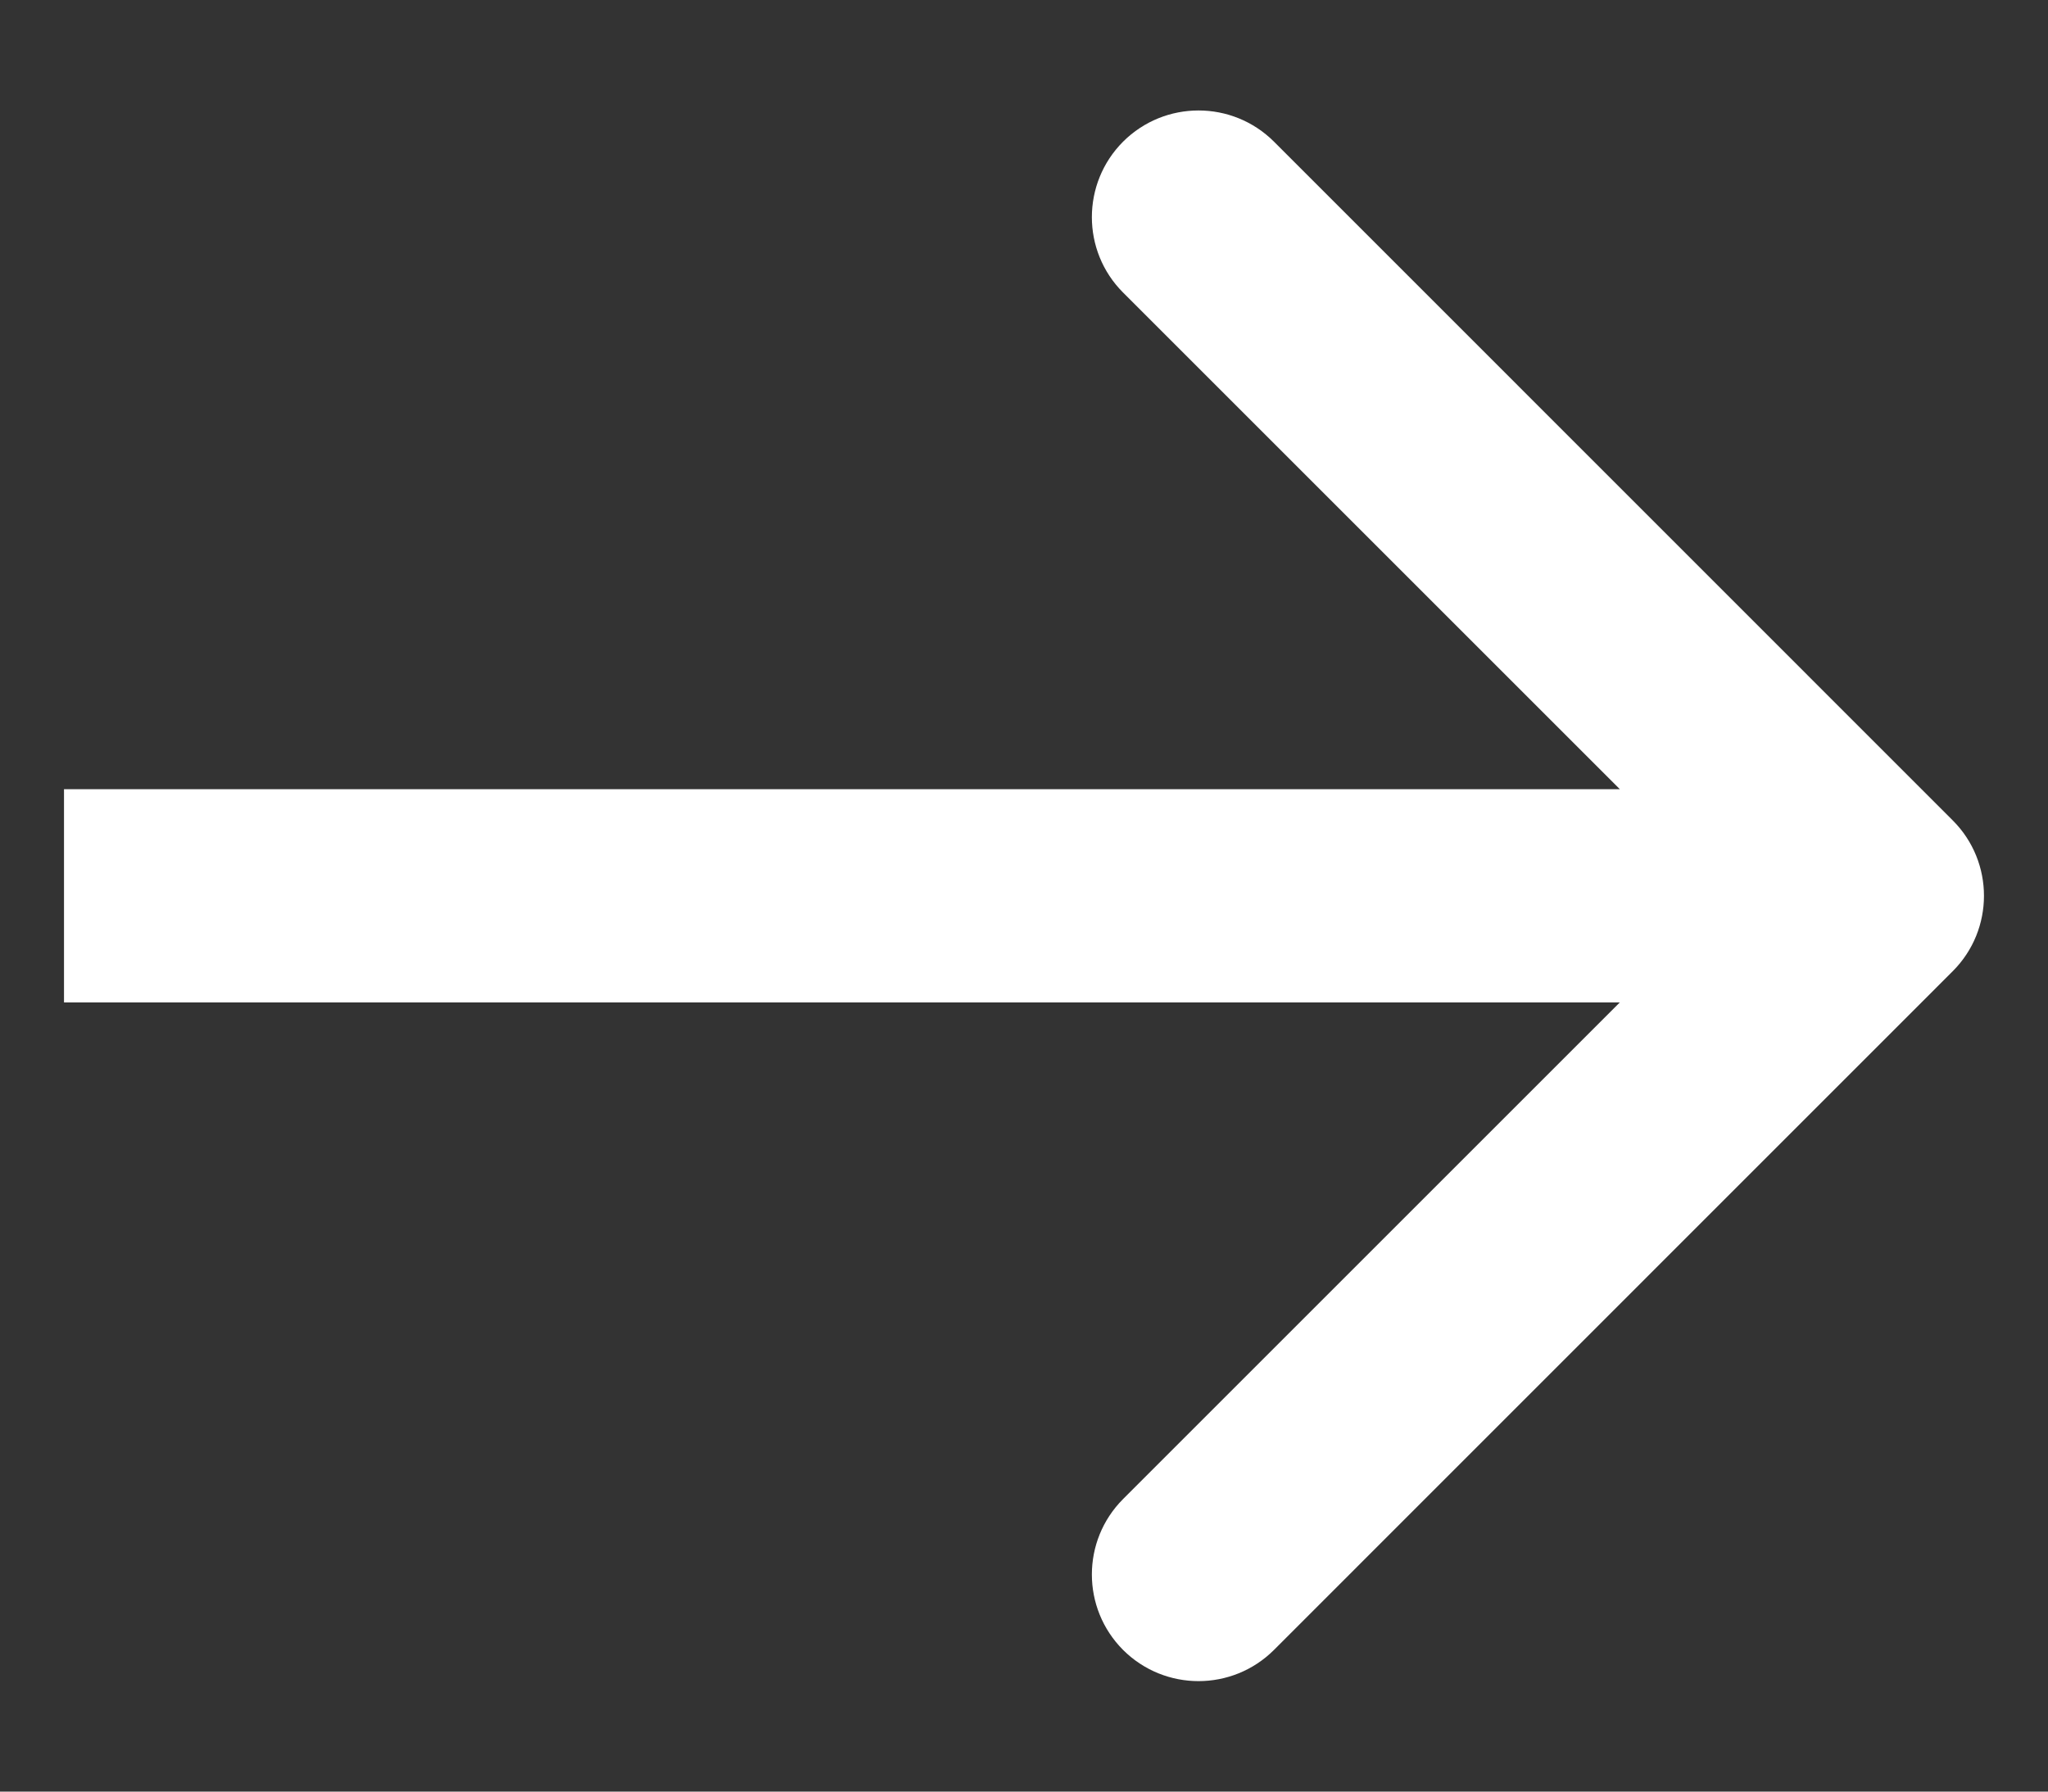
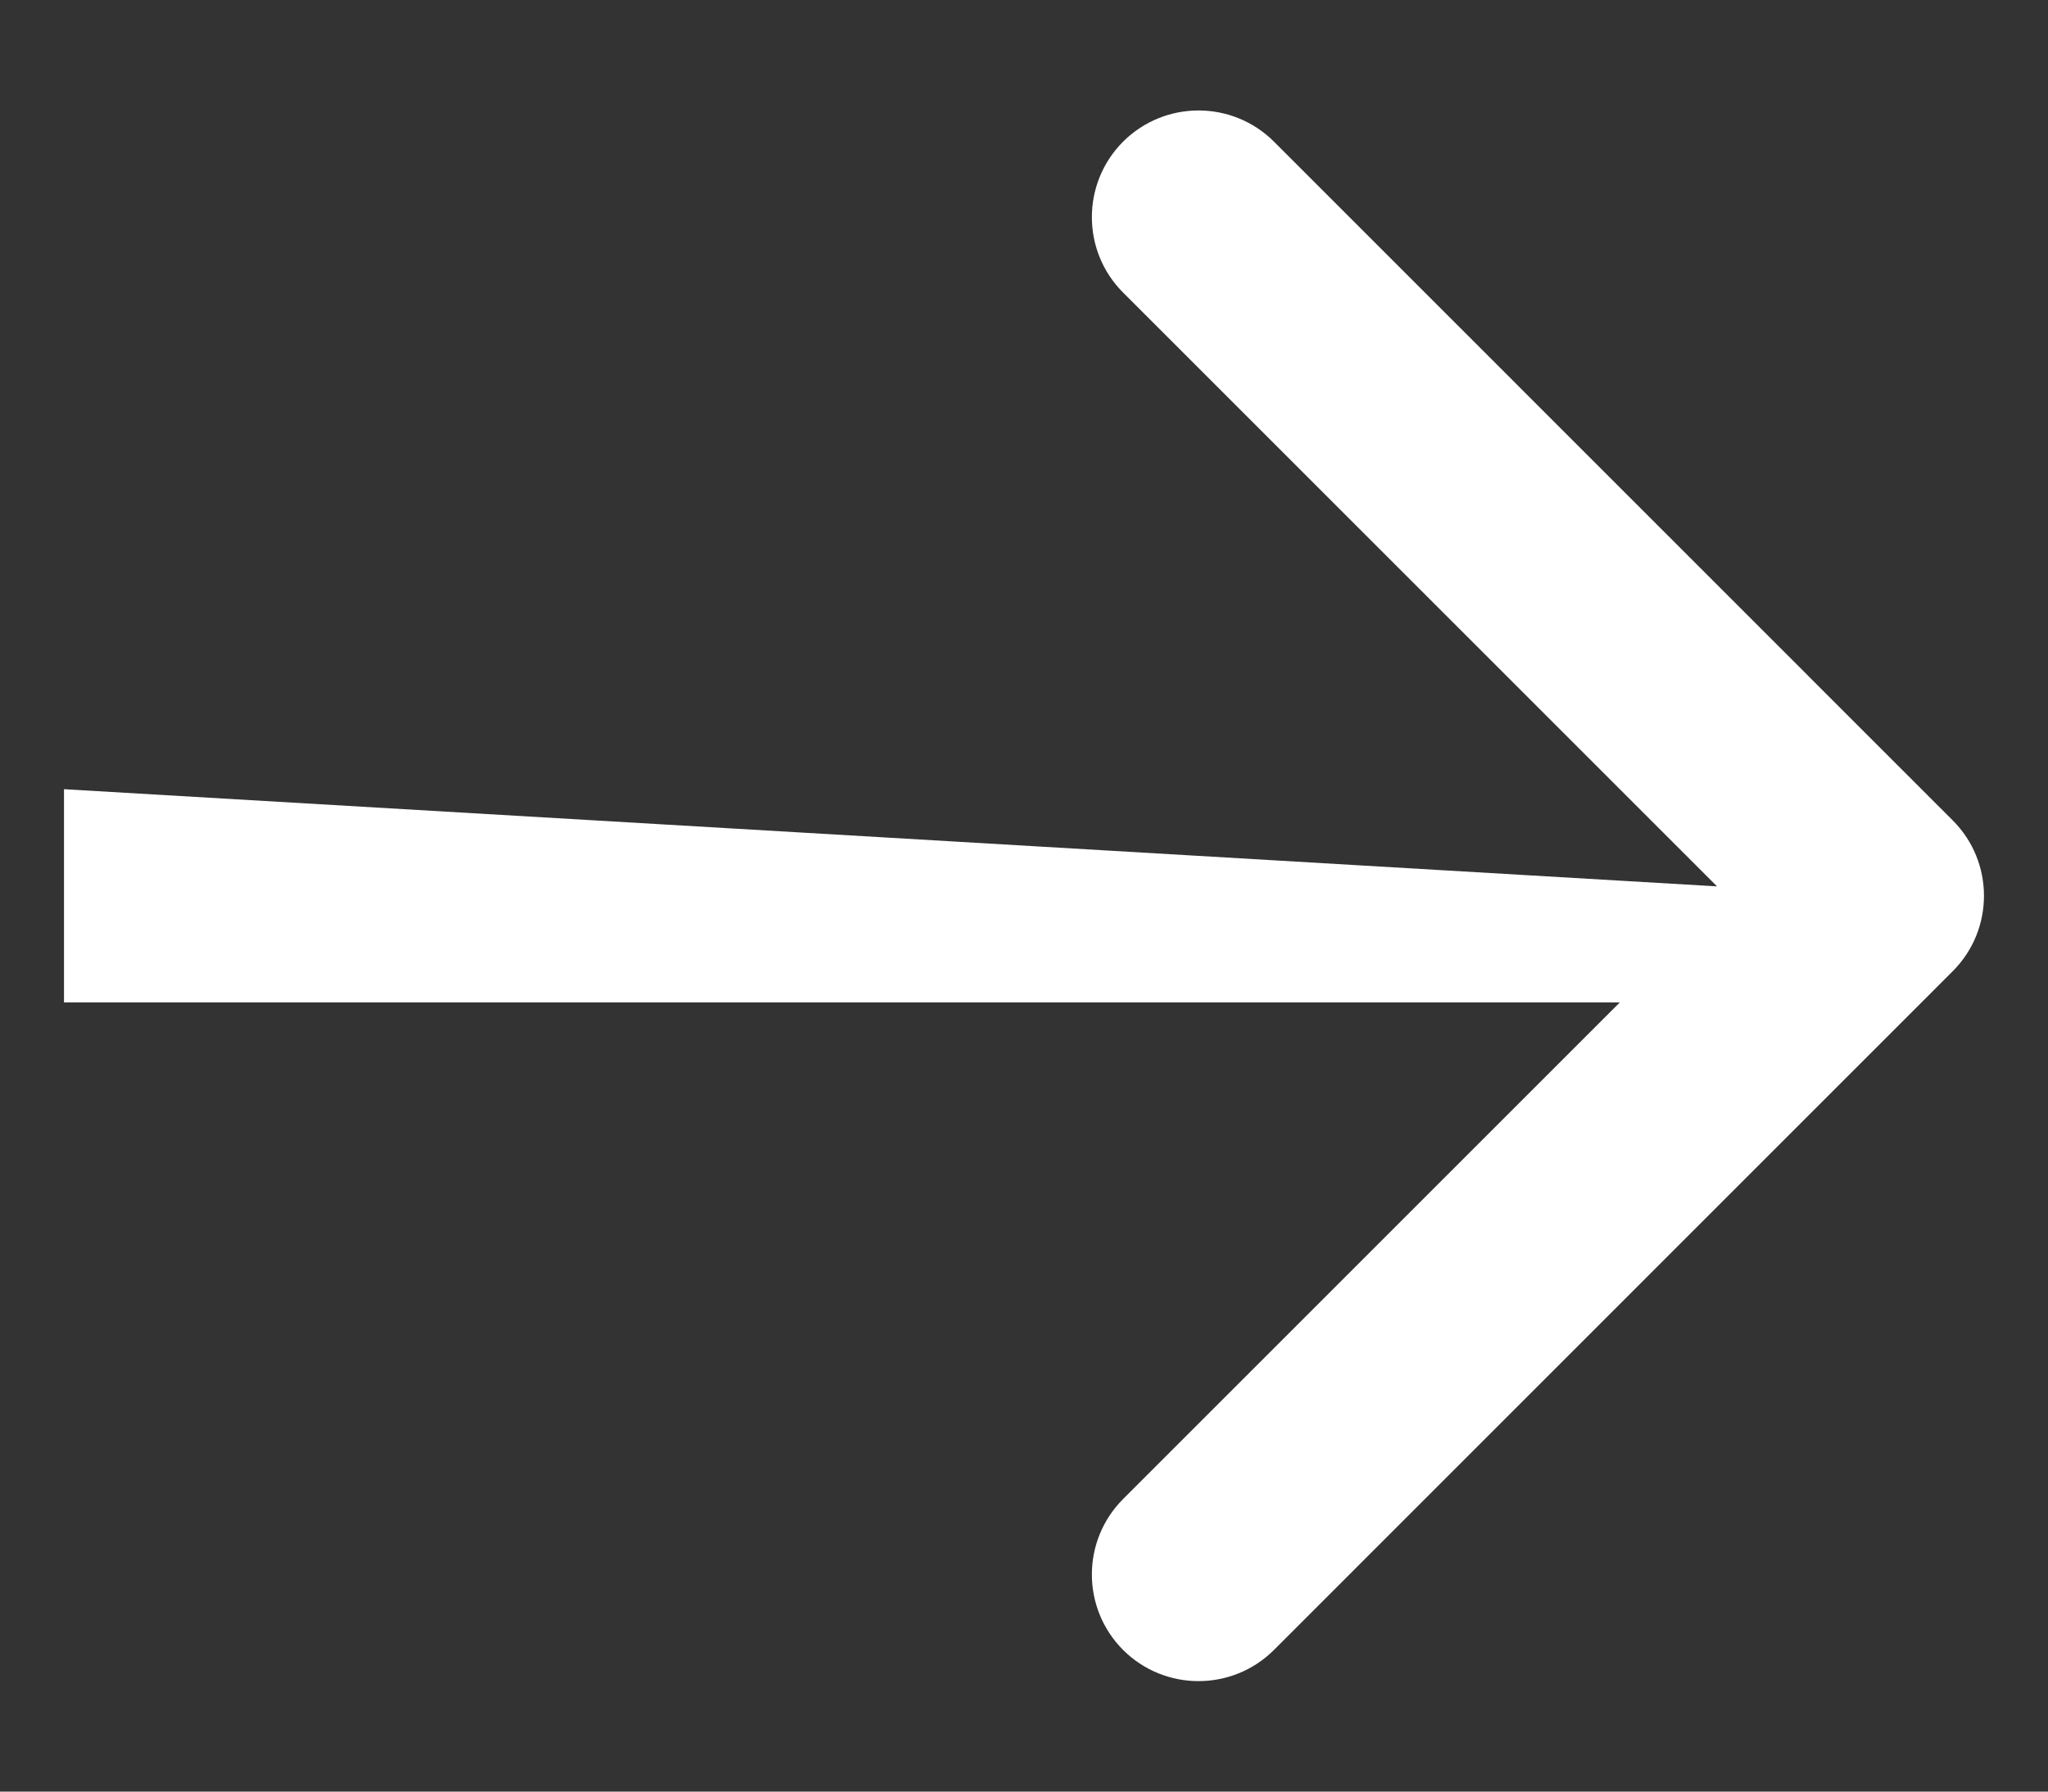
<svg xmlns="http://www.w3.org/2000/svg" width="16" height="14" viewBox="0 0 16 14" fill="none">
  <rect x="0" y="0" width="16" height="14" fill="#333333" stroke="none" />
-   <path d="M15.256 7.589C15.581 7.264 15.581 6.736 15.256 6.411L9.953 1.107C9.627 0.782 9.1 0.782 8.774 1.107C8.449 1.433 8.449 1.961 8.774 2.286L13.488 7L8.774 11.714C8.449 12.04 8.449 12.567 8.774 12.893C9.1 13.218 9.627 13.218 9.953 12.893L15.256 7.589ZM0.5 7L0.5 7.833L14.667 7.833L14.667 7L14.667 6.167L0.5 6.167L0.5 7Z" fill="white" />
+   <path d="M15.256 7.589C15.581 7.264 15.581 6.736 15.256 6.411L9.953 1.107C9.627 0.782 9.1 0.782 8.774 1.107C8.449 1.433 8.449 1.961 8.774 2.286L13.488 7L8.774 11.714C8.449 12.04 8.449 12.567 8.774 12.893C9.1 13.218 9.627 13.218 9.953 12.893L15.256 7.589ZM0.5 7L0.5 7.833L14.667 7.833L14.667 7L0.5 6.167L0.5 7Z" fill="white" />
</svg>